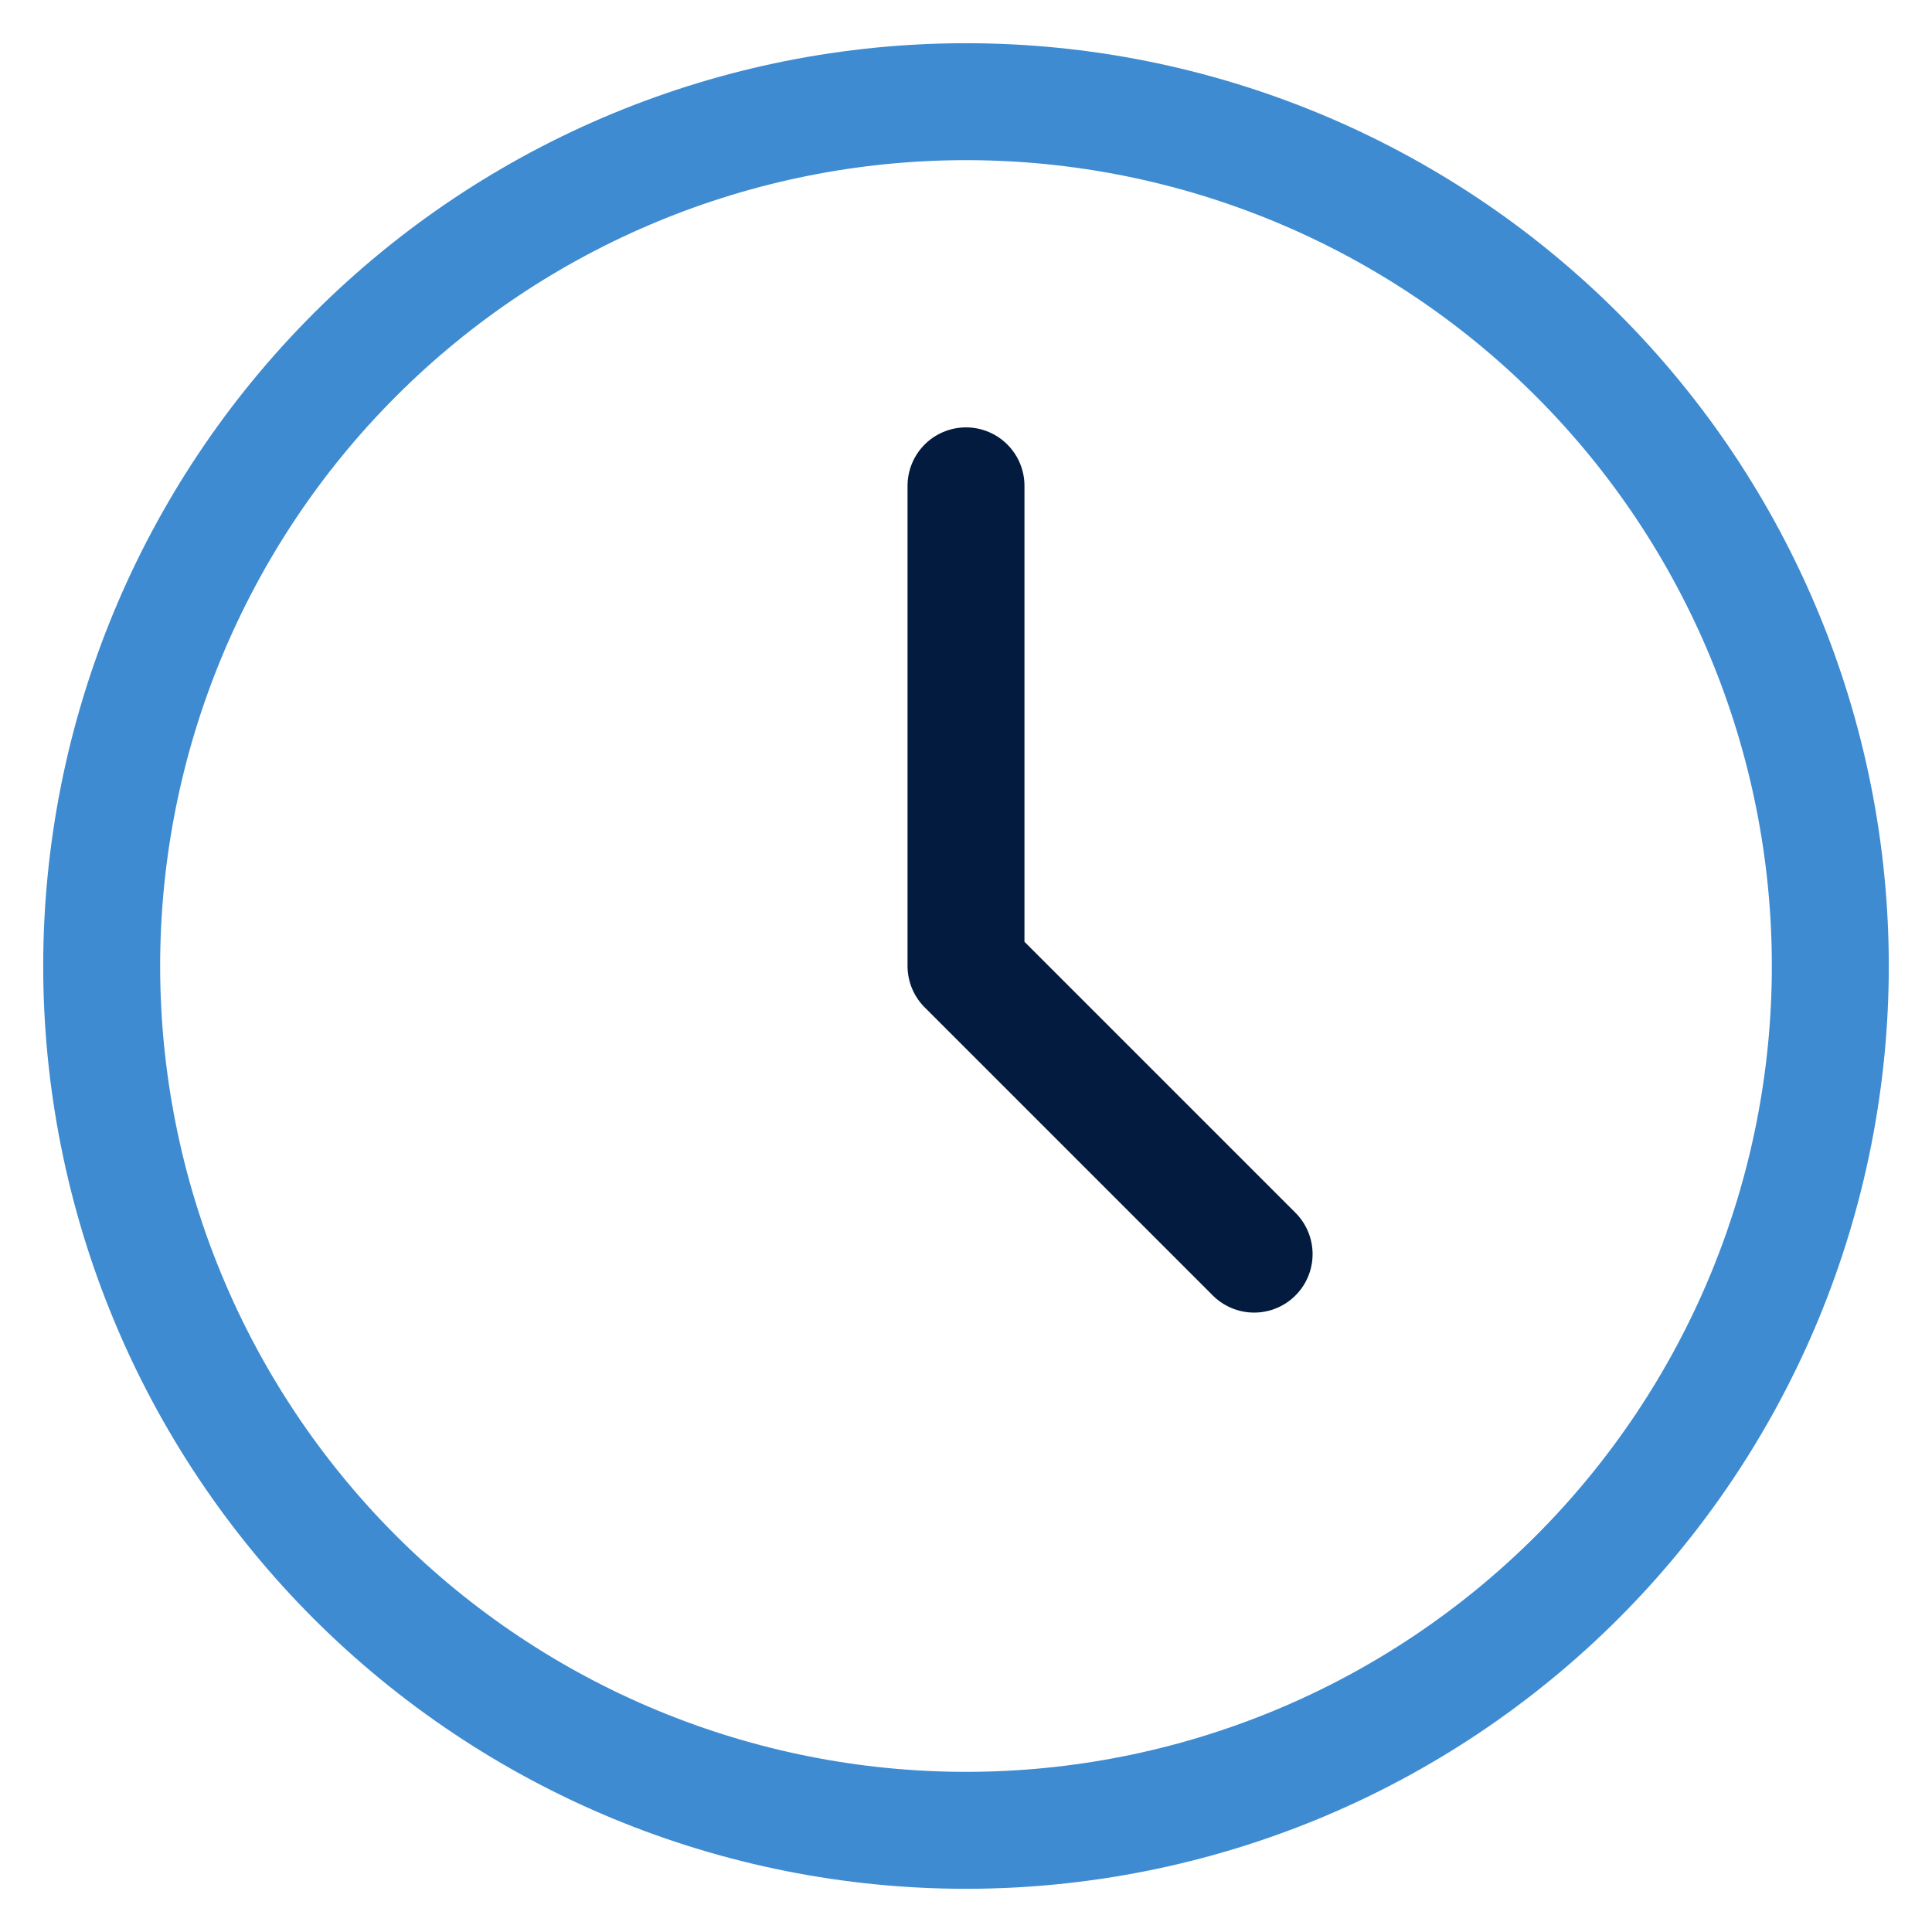
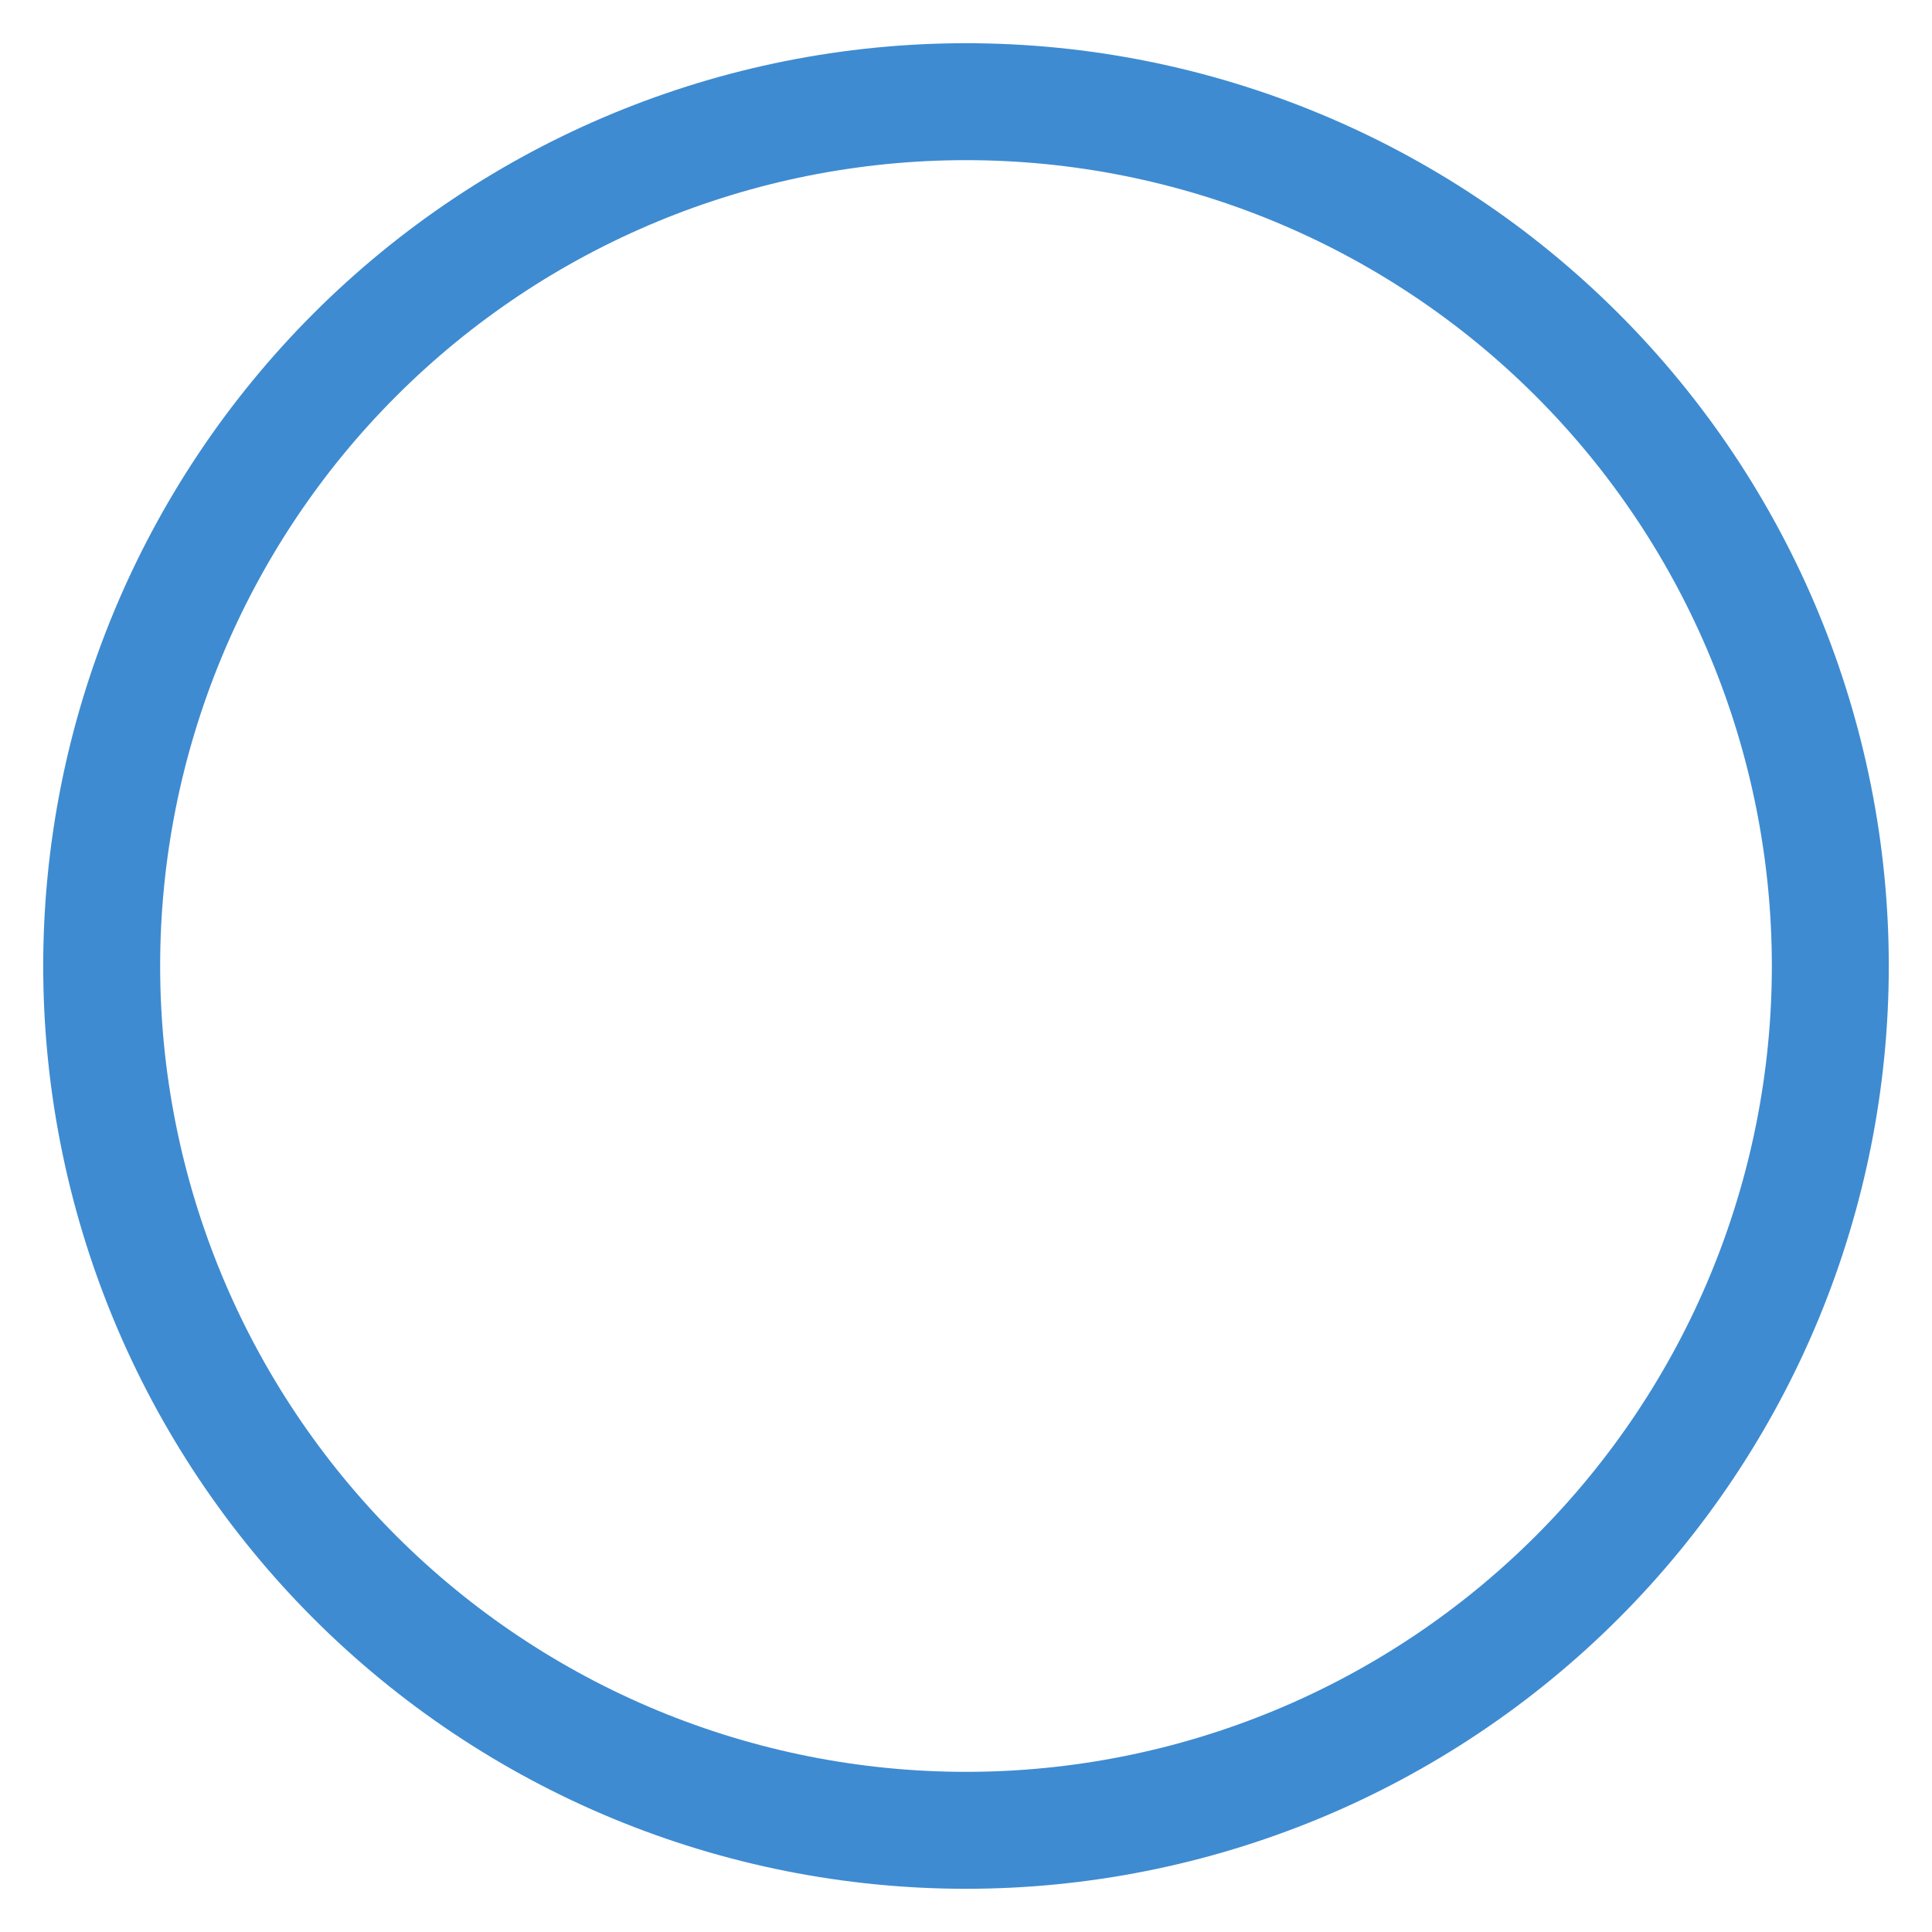
<svg xmlns="http://www.w3.org/2000/svg" width="38" height="38" viewBox="0 0 38 38" fill="none">
  <path d="M2 19C2 21.233 2.44 23.443 3.294 25.506C4.148 27.568 5.401 29.442 6.979 31.021C8.558 32.599 10.432 33.852 12.494 34.706C14.557 35.56 16.767 36 19 36C21.233 36 23.443 35.56 25.506 34.706C27.568 33.852 29.442 32.599 31.021 31.021C32.599 29.442 33.852 27.568 34.706 25.506C35.56 23.443 36 21.233 36 19C36 14.491 34.209 10.167 31.021 6.979C27.833 3.791 23.509 2 19 2C14.491 2 10.167 3.791 6.979 6.979C3.791 10.167 2 14.491 2 19Z" stroke="#3E8BD1" stroke-width="2.3" stroke-linecap="round" stroke-linejoin="round" />
-   <path d="M19 9.556V19L24.667 24.667" stroke="#031B3E" stroke-width="2.3" stroke-linecap="round" stroke-linejoin="round" />
</svg>